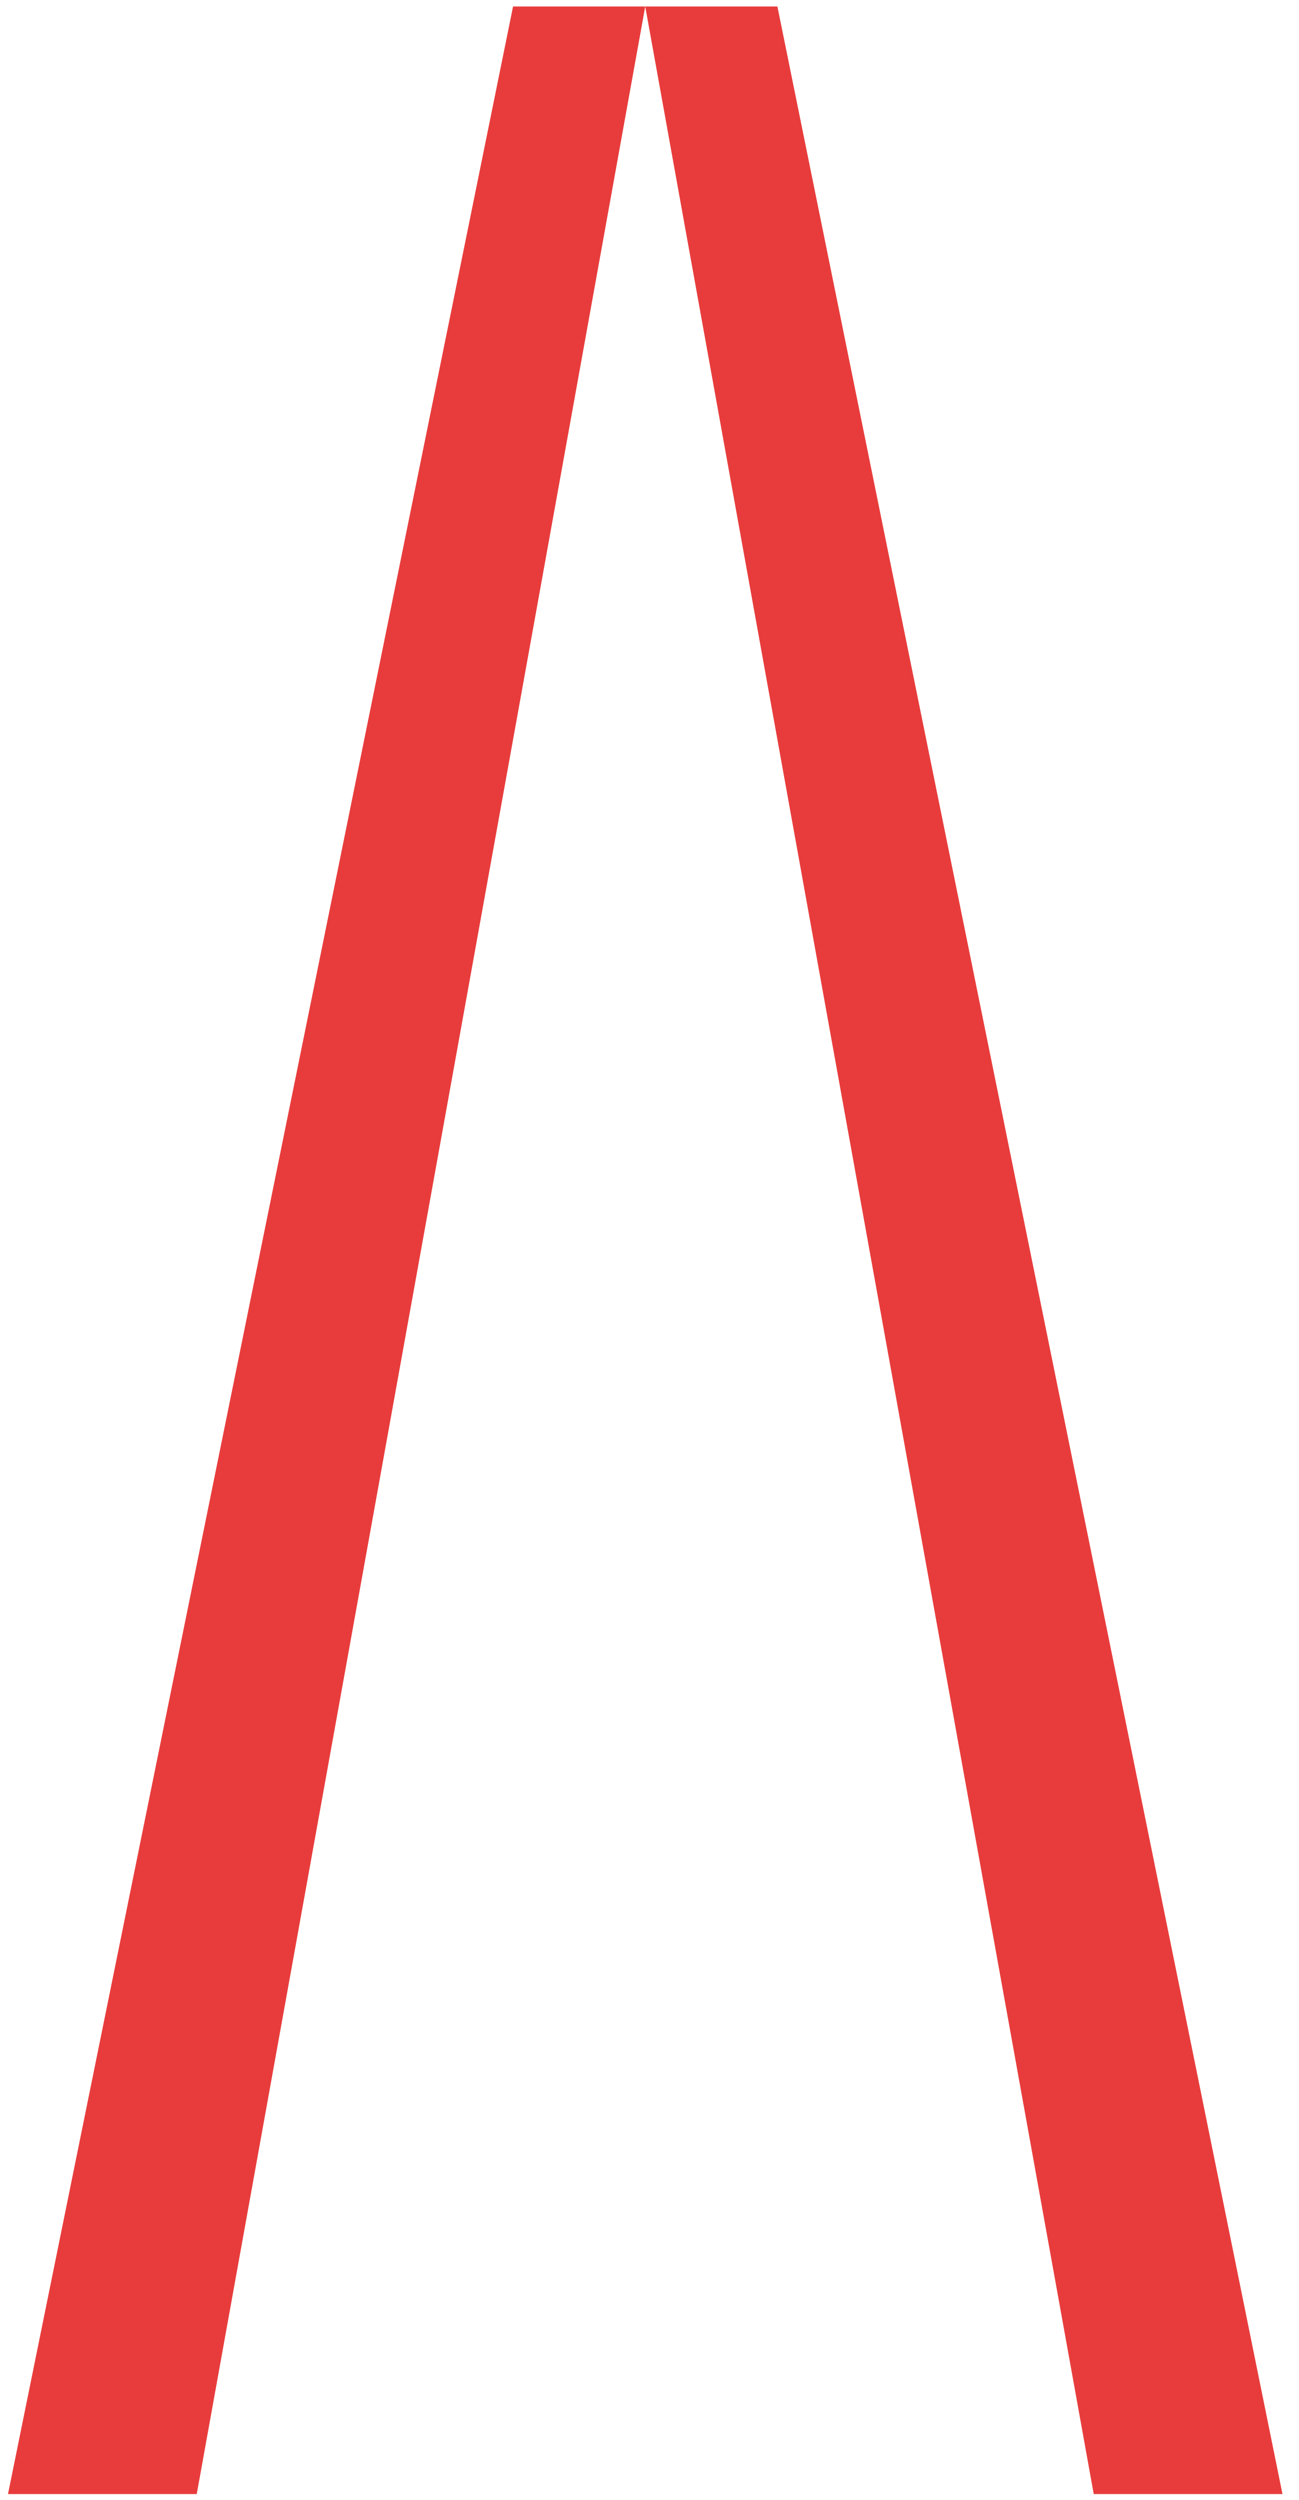
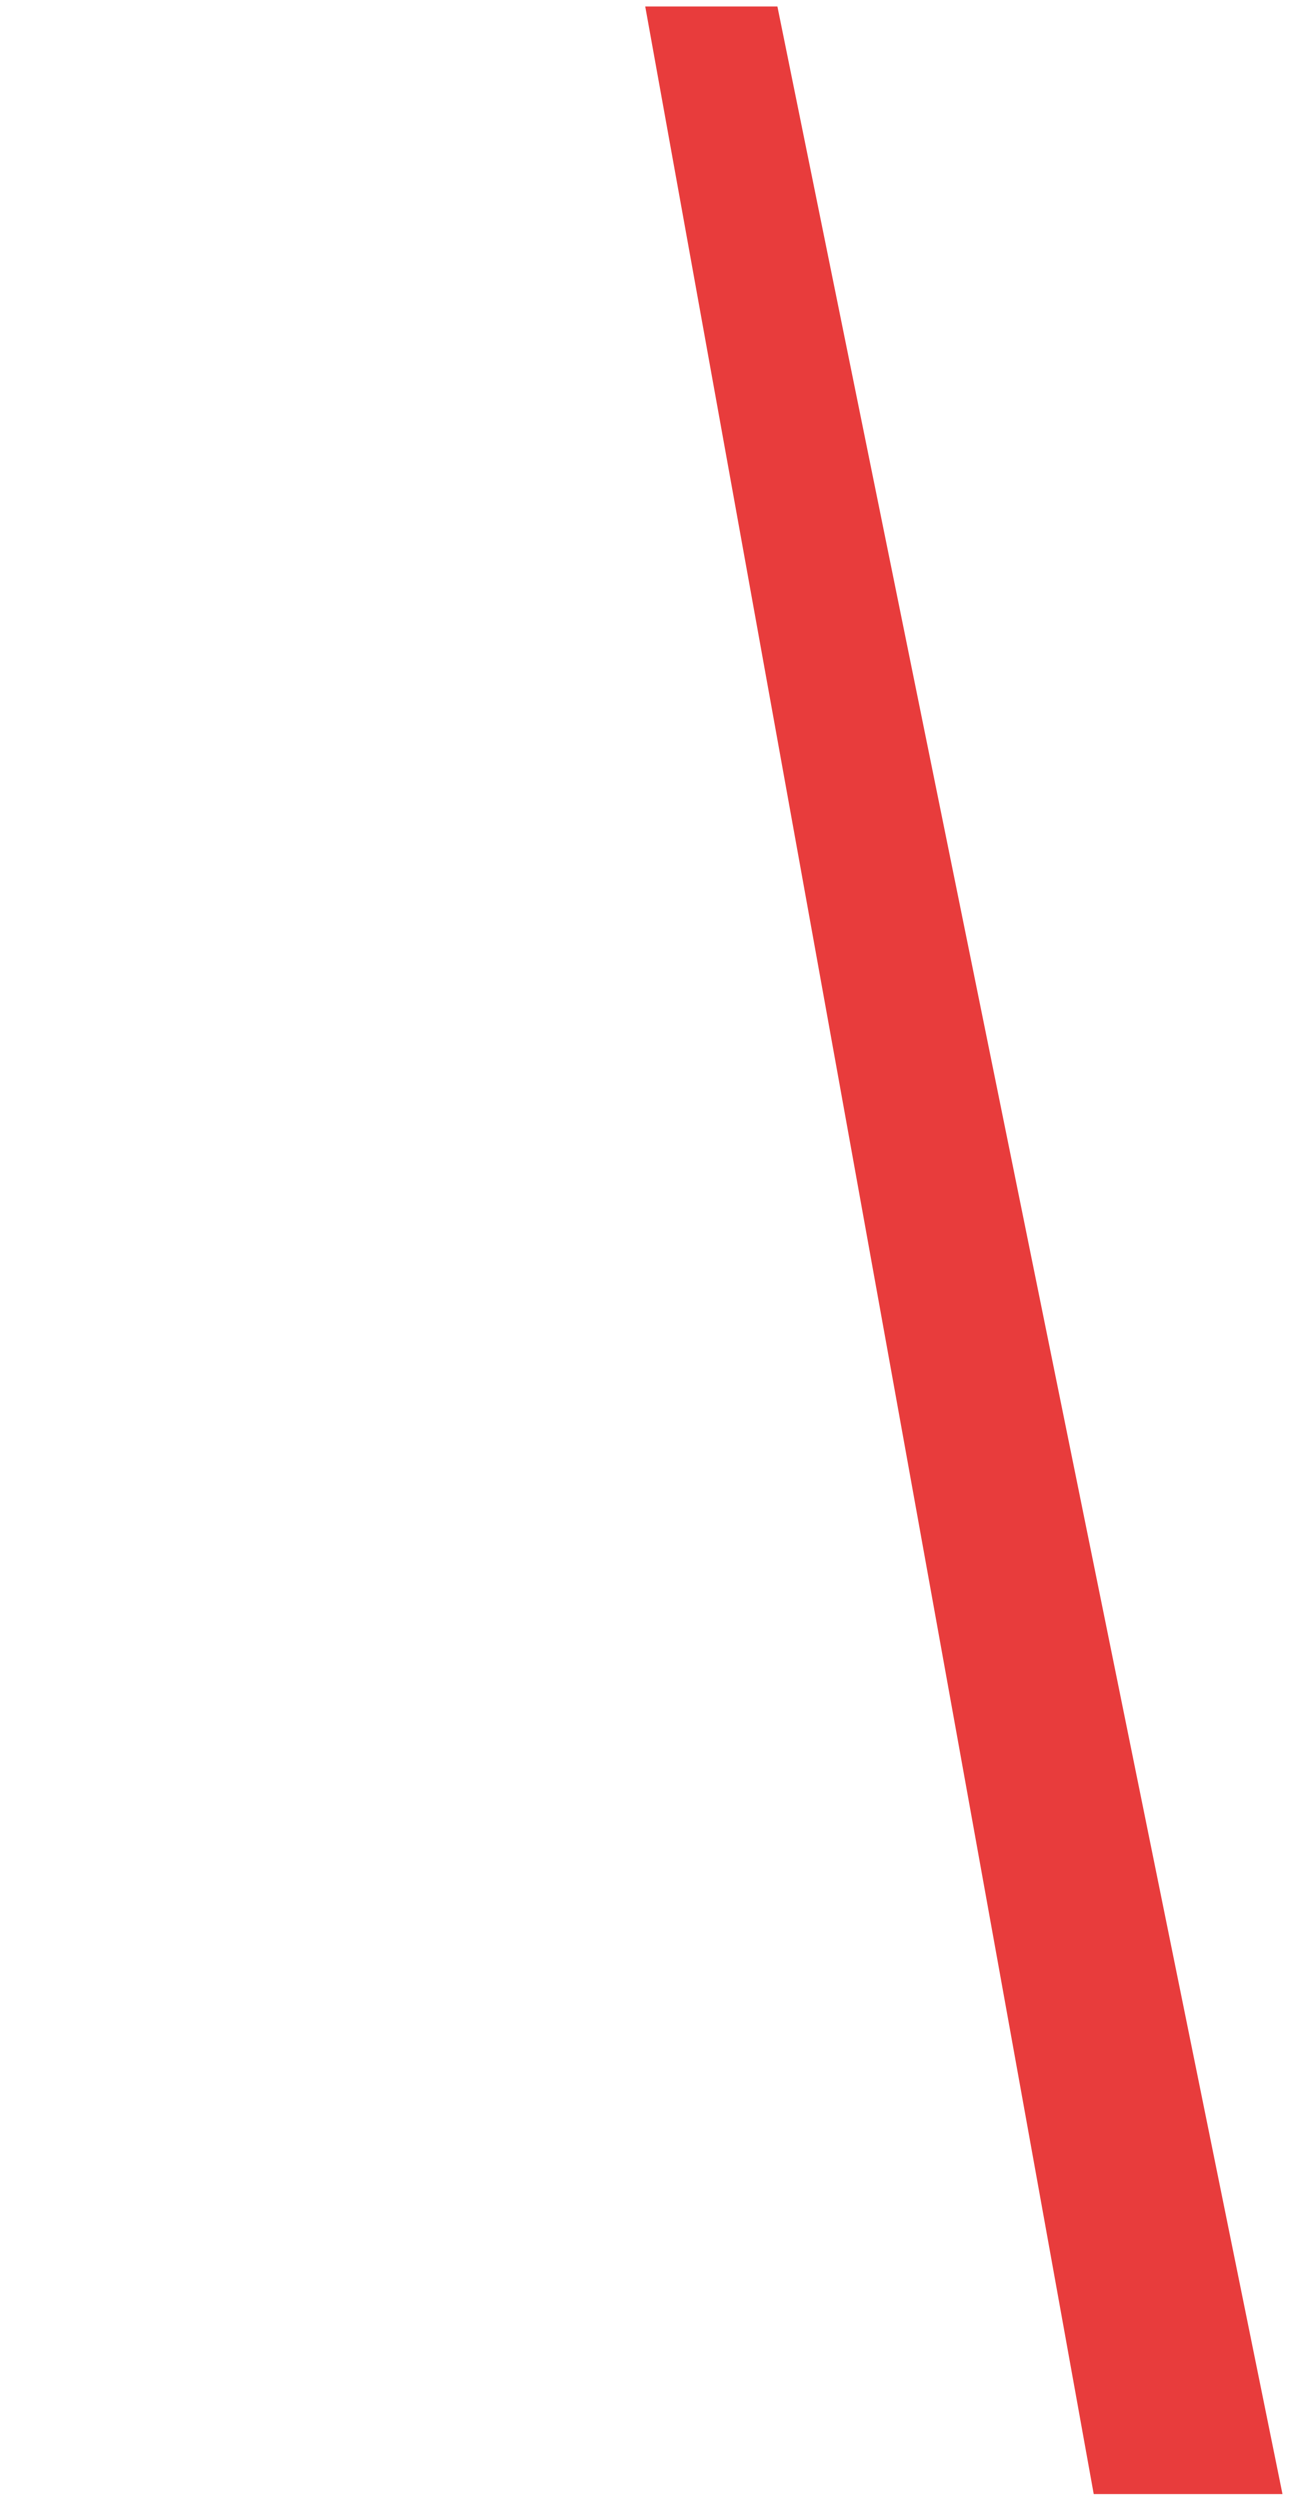
<svg xmlns="http://www.w3.org/2000/svg" width="159" height="306" viewBox="0 0 159 306" fill="none">
-   <path d="M78.978 0.794L24.082 305.256H0.977L62.799 0.794H78.978Z" fill="#E83C3C" />
  <path d="M78.978 0.794L133.874 305.256H156.979L95.157 0.794H78.978Z" fill="#E83C3C" />
</svg>